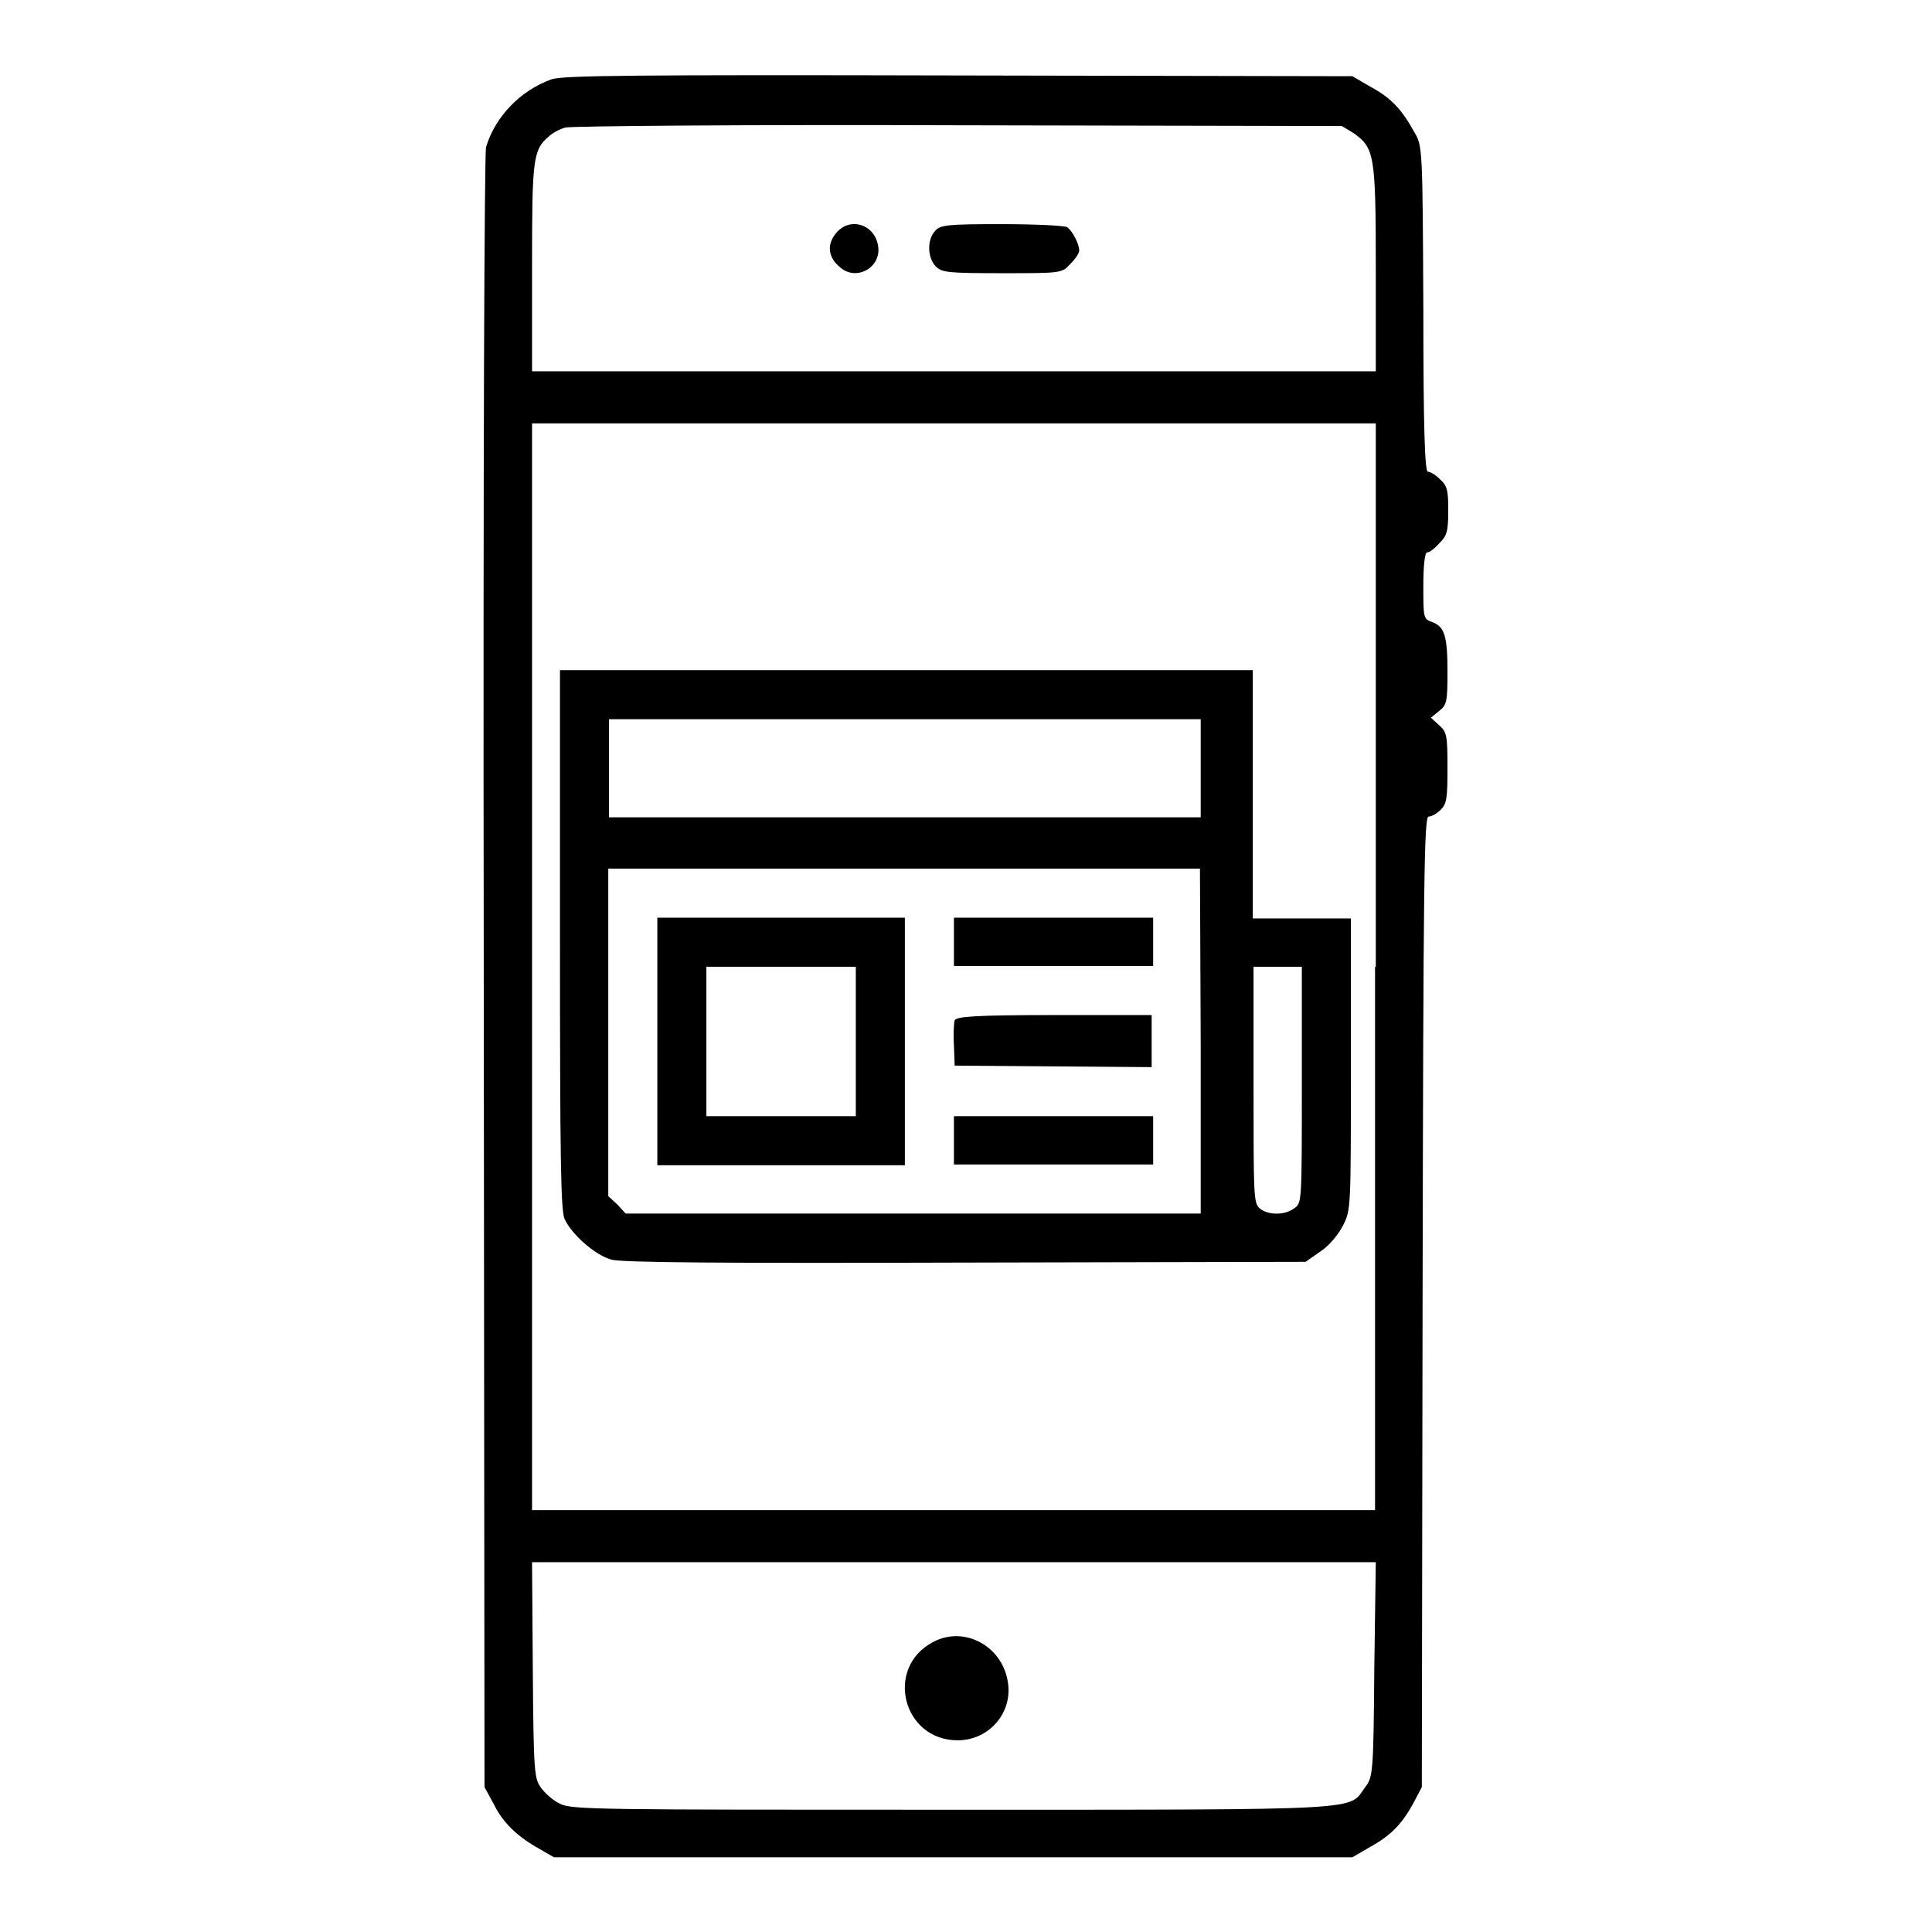
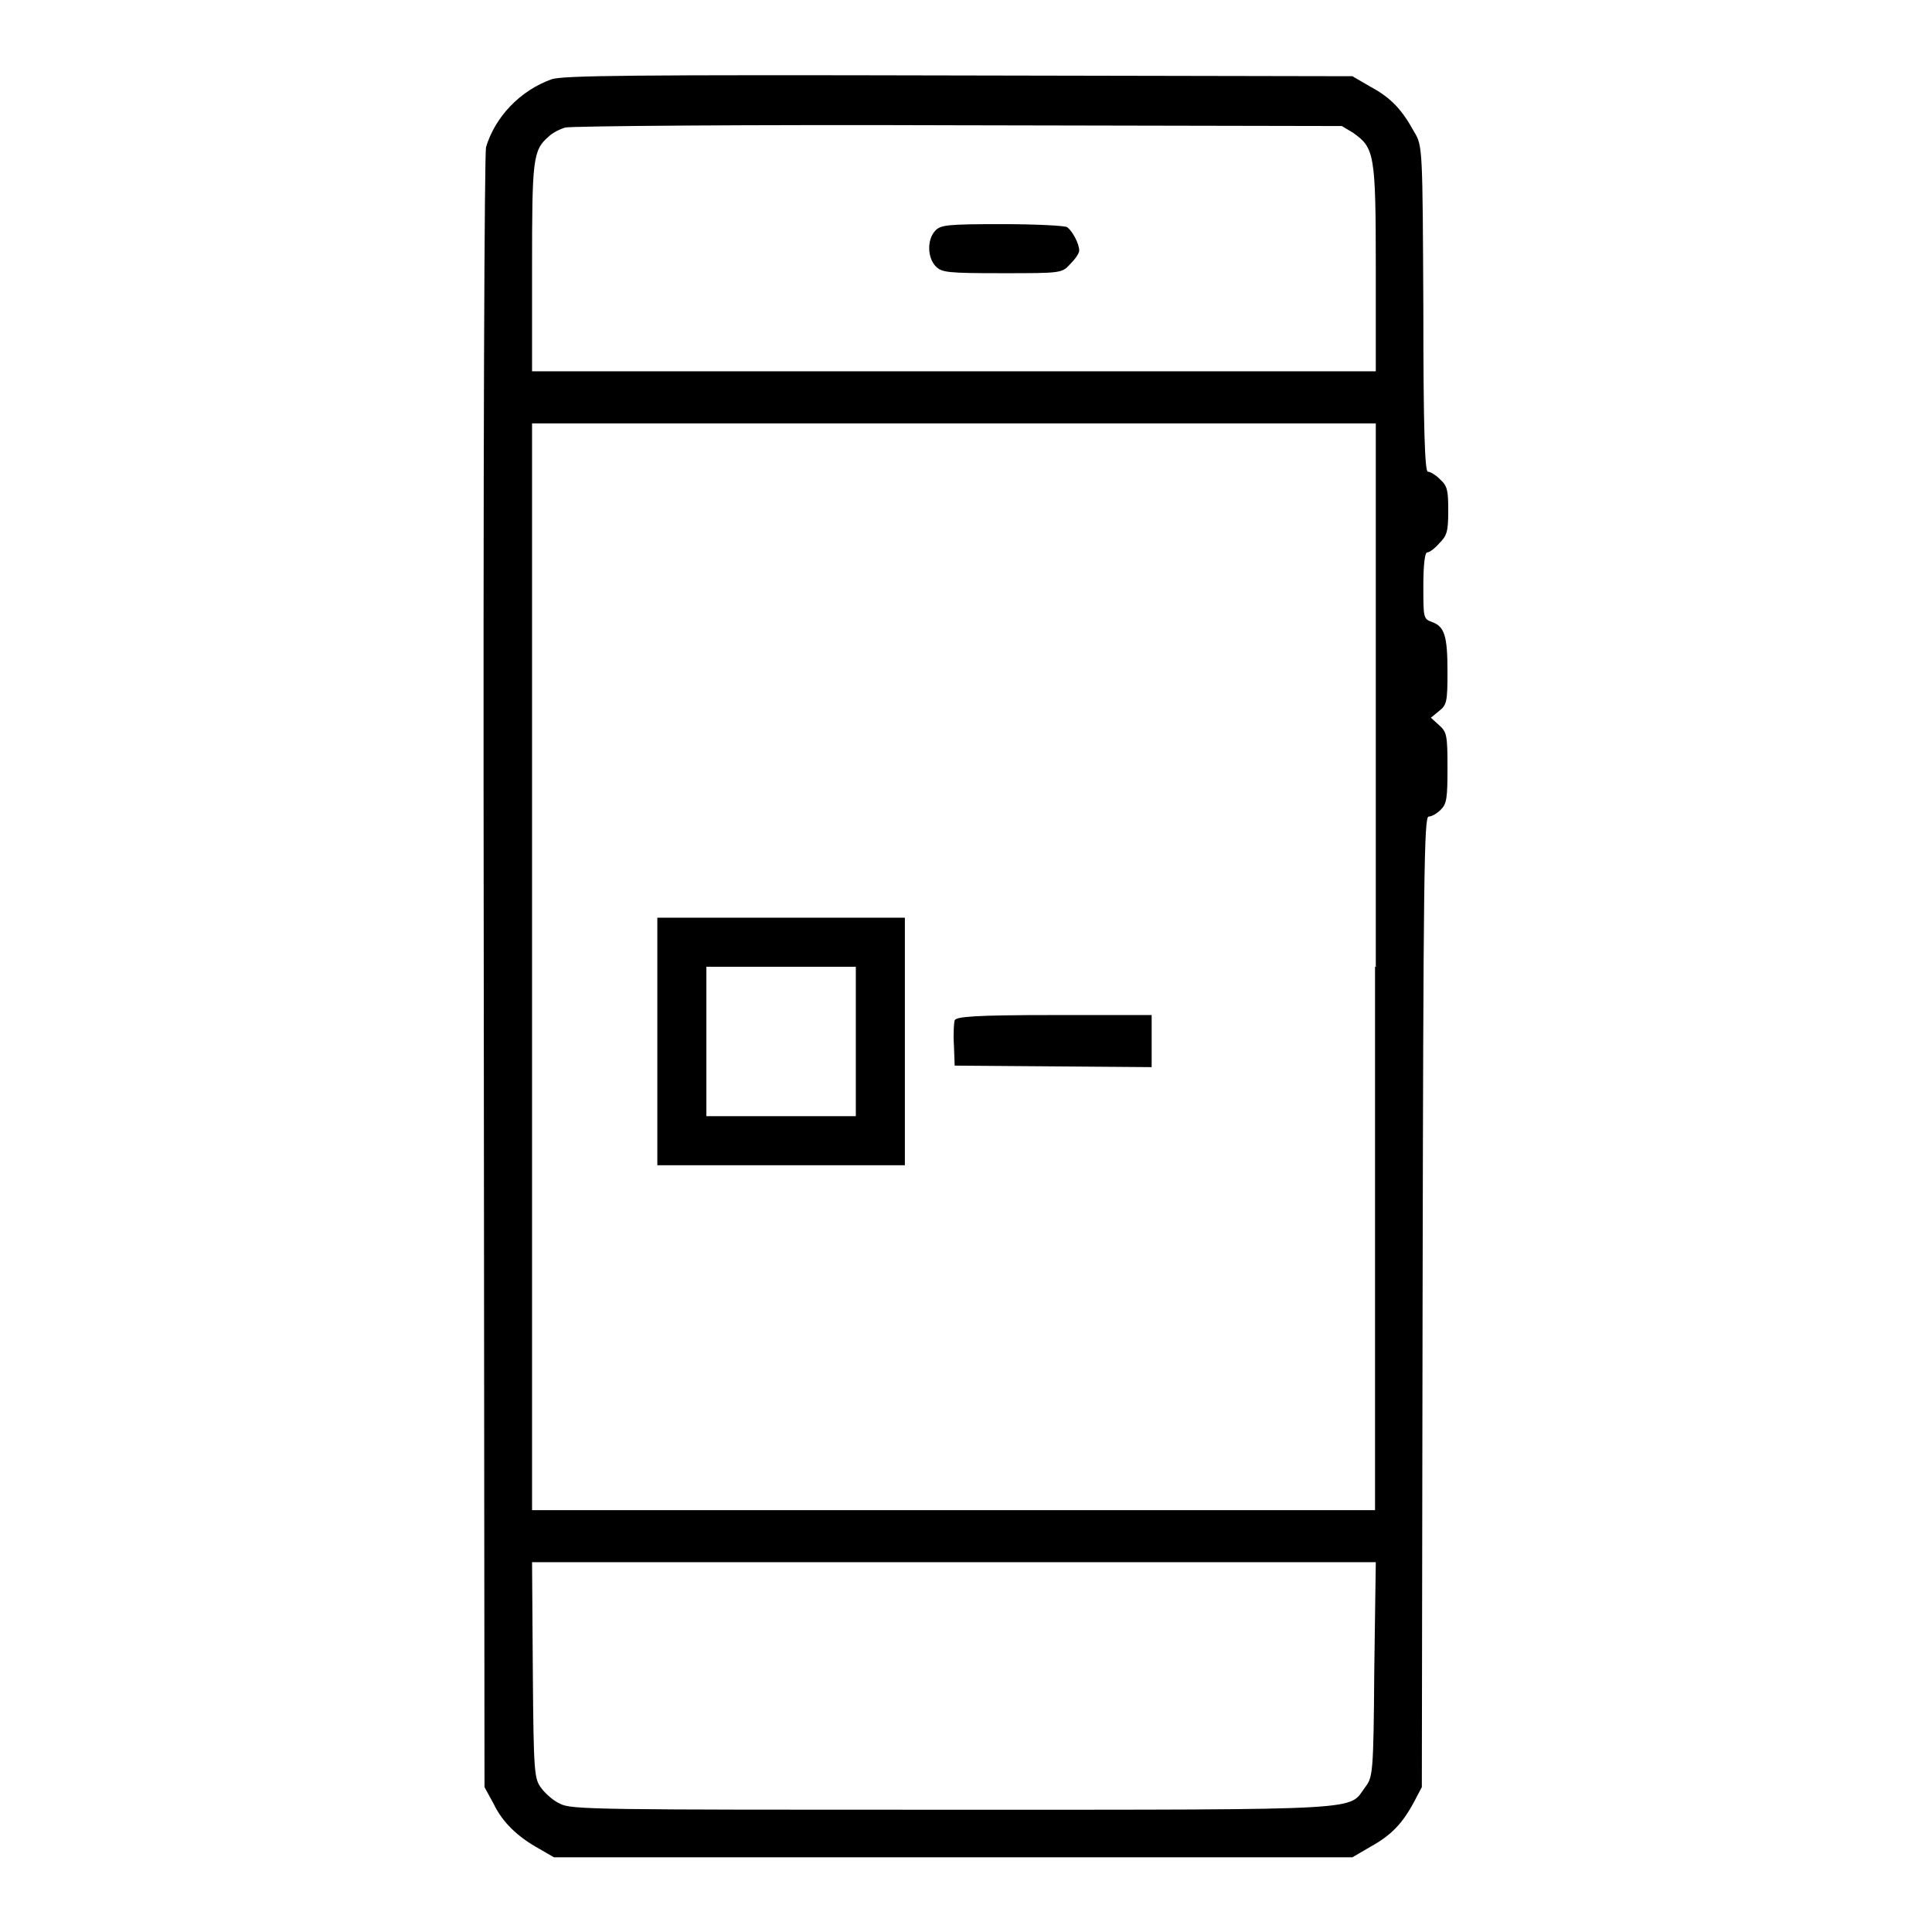
<svg xmlns="http://www.w3.org/2000/svg" version="1.1" x="0px" y="0px" viewBox="0 0 256 256" enable-background="new 0 0 256 256" xml:space="preserve">
  <g>
    <g>
      <g>
        <path fill="#000000" d="M73.1,10.5c-4.2,1.5-7.5,5-8.7,9C64.2,20.6,64,57.5,64.1,129l0.1,107.8l1.2,2.2c1.2,2.5,3.2,4.4,6.1,6l1.9,1.1h52.9h52.9l2.4-1.4c2.7-1.5,4.2-3,5.8-6l1-1.9l0.1-64.3c0.1-56.5,0.2-64.3,0.8-64.3c0.4,0,1.1-0.4,1.6-0.9c0.8-0.8,0.9-1.5,0.9-5.6c0-4.3-0.1-4.7-1.1-5.6l-1.1-1l1.1-0.9c1-0.8,1.1-1.2,1.1-5.2c0-4.8-0.4-6-2.1-6.6c-1.1-0.4-1.1-0.6-1.1-4.8c0-2.7,0.2-4.4,0.5-4.4c0.3,0,1-0.5,1.6-1.2c1-1,1.2-1.5,1.2-4.3c0-2.7-0.1-3.3-1.1-4.2c-0.6-0.6-1.3-1-1.6-1c-0.4,0-0.6-5.7-0.6-21.6c-0.1-21.2-0.1-21.6-1.2-23.4c-1.6-2.9-3-4.5-5.8-6l-2.4-1.4L127,10C84,9.9,74.6,10,73.1,10.5z M179.3,17.6c2.8,2,3,2.7,3,17.9v13.7h-55.9H70.5V35.5c0-14.4,0.1-15.6,2.2-17.4c0.5-0.5,1.5-1,2.2-1.2c0.7-0.2,24.2-0.4,52.1-0.3l50.8,0.1L179.3,17.6z M182.2,128.1v72h-55.9H70.5v-72v-72h55.9h55.9V128.1L182.2,128.1z M182.1,221.2c-0.1,13.8-0.2,14.3-1.2,15.6c-2.3,3.1,1.2,3-54.7,3c-47.1,0-50.5,0-52-0.8c-0.9-0.4-2-1.4-2.5-2.1c-0.9-1.2-1-2-1.1-15.6L70.5,207h55.9h55.9L182.1,221.2z" />
-         <path fill="#000000" d="M110.7,31c-1.2,1.5-0.9,3.2,0.6,4.4c2,1.8,5.1,0.3,5.1-2.3C116.3,29.8,112.6,28.5,110.7,31z" />
        <path fill="#000000" d="M123.9,30.6c-1.1,1.2-1,3.6,0.1,4.7c0.8,0.8,1.5,0.9,8.8,0.9c7.8,0,7.9,0,9-1.2c0.6-0.6,1.2-1.4,1.2-1.8c0-0.9-0.9-2.6-1.6-3.1c-0.3-0.2-4.2-0.4-8.6-0.4C125.5,29.7,124.6,29.8,123.9,30.6z" />
-         <path fill="#000000" d="M74.2,124.4c0,28.8,0.1,35.9,0.6,37.1c0.9,2,4,4.8,6.2,5.4c1.2,0.4,14.9,0.5,46.9,0.4l45.1-0.1l2-1.4c1.2-0.8,2.4-2.3,3-3.5c1-2,1-2.3,1-21.3v-19.3h-6.5h-6.5v-16.4V88.8h-45.9H74.2V124.4z M159.1,101.8v6.5h-39.2H80.7v-6.5v-6.5h39.2h39.2V101.8z M159.1,138v22.8H121H82.9l-1.1-1.2l-1.2-1.1v-21.7v-21.7h39.2h39.2L159.1,138L159.1,138z M172.5,143.7c0,15.7,0,15.7-1,16.4c-1.3,1-3.6,0.9-4.6,0c-0.8-0.7-0.8-1.8-0.8-16.4v-15.6h3.2h3.2V143.7z" />
        <path fill="#000000" d="M87.1,138v16.4h16.4h16.4V138v-16.4h-16.4H87.1V138L87.1,138z M113.4,138v9.9h-9.9h-9.9V138v-9.9h9.9h9.9V138z" />
-         <path fill="#000000" d="M126.4,124.8v3.2h13.2h13.2v-3.2v-3.2h-13.2h-13.2V124.8z" />
        <path fill="#000000" d="M126.5,135.2c-0.1,0.3-0.2,1.8-0.1,3.3l0.1,2.7l13.1,0.1l13,0.1V138v-3.5h-12.9C129.2,134.5,126.7,134.7,126.5,135.2z" />
-         <path fill="#000000" d="M126.4,151.1v3.2h13.2h13.2v-3.2v-3.2h-13.2h-13.2V151.1z" />
-         <path fill="#000000" d="M123.6,217.6c-6.4,3.4-4,13,3.3,13c4,0,7.1-3.4,6.7-7.3C133.1,218.2,127.8,215.3,123.6,217.6z" />
      </g>
    </g>
  </g>
</svg>